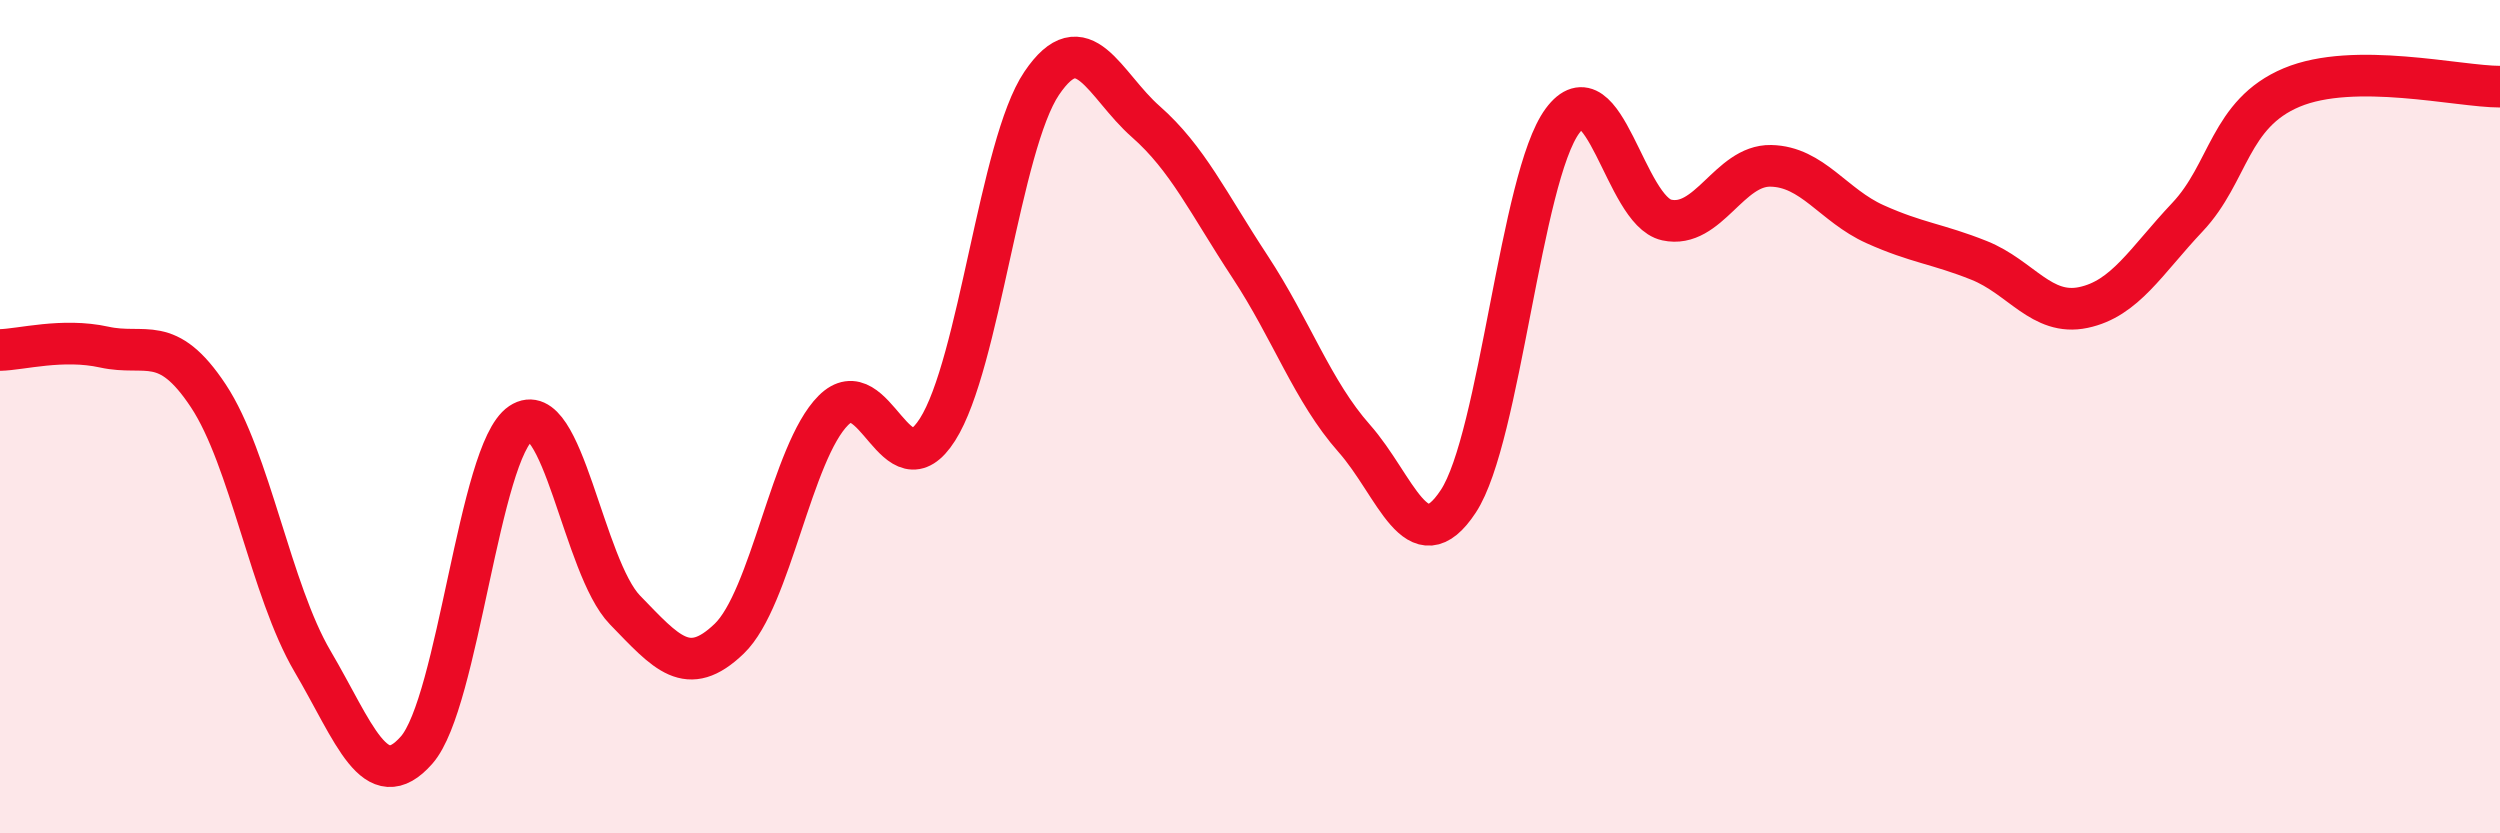
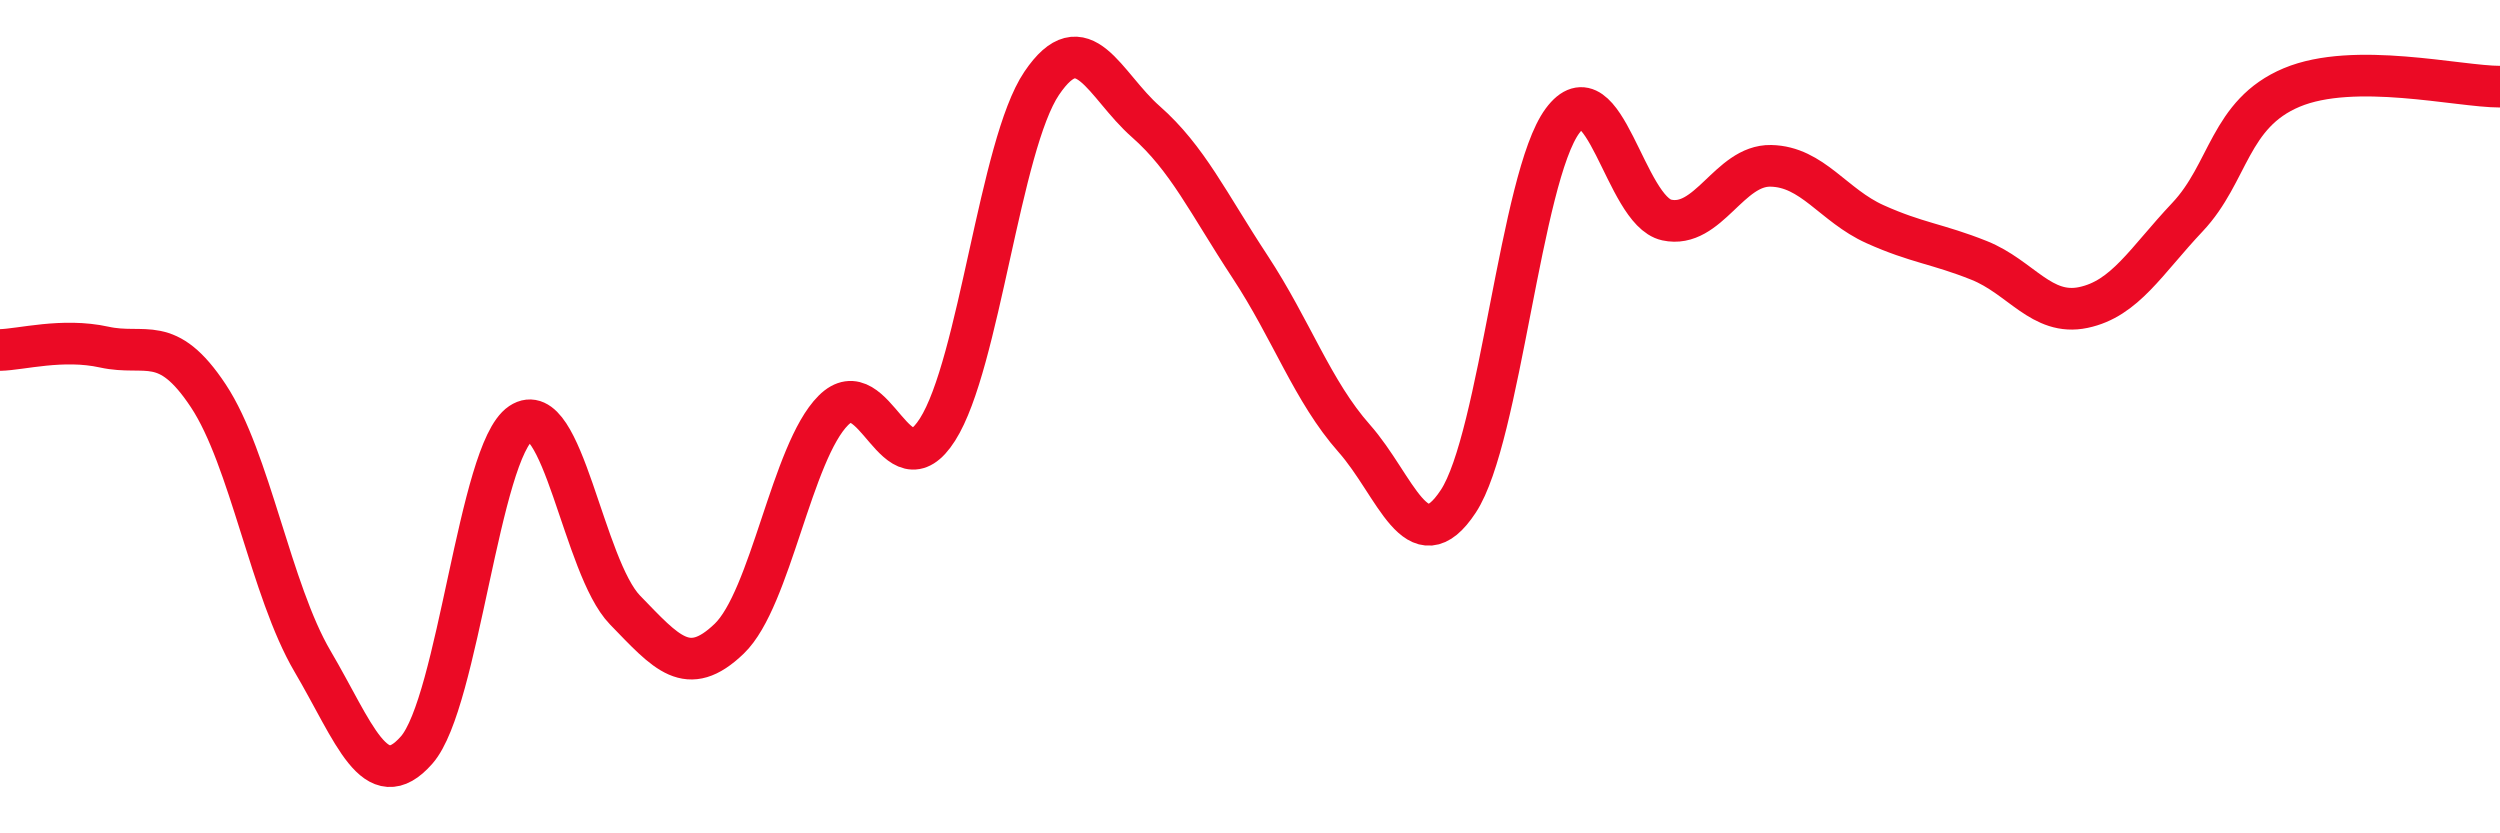
<svg xmlns="http://www.w3.org/2000/svg" width="60" height="20" viewBox="0 0 60 20">
-   <path d="M 0,8.4 C 0.5,8.39 1.5,8.11 2.5,8.33 C 3.5,8.55 4,7.99 5,9.5 C 6,11.01 6.5,14.17 7.5,15.87 C 8.5,17.57 9,19.14 10,18 C 11,16.86 11.5,10.83 12.5,10.16 C 13.5,9.49 14,13.61 15,14.64 C 16,15.67 16.5,16.29 17.5,15.33 C 18.5,14.37 19,10.85 20,9.85 C 21,8.85 21.5,11.88 22.5,10.31 C 23.5,8.74 24,3.48 25,2 C 26,0.52 26.5,2.04 27.5,2.92 C 28.5,3.8 29,4.88 30,6.4 C 31,7.92 31.5,9.39 32.5,10.52 C 33.5,11.65 34,13.55 35,12.03 C 36,10.51 36.5,4.25 37.5,2.9 C 38.5,1.55 39,5.06 40,5.28 C 41,5.5 41.5,3.96 42.5,3.98 C 43.5,4 44,4.93 45,5.38 C 46,5.83 46.5,5.85 47.5,6.25 C 48.5,6.65 49,7.59 50,7.38 C 51,7.17 51.5,6.27 52.5,5.21 C 53.5,4.15 53.5,2.73 55,2.1 C 56.5,1.47 59,2.08 60,2.08L60 20L0 20Z" fill="#EB0A25" opacity="0.1" stroke-linecap="round" stroke-linejoin="round" />
  <path d="M 0,8.4 C 0.5,8.39 1.5,8.11 2.5,8.33 C 3.5,8.55 4,7.99 5,9.5 C 6,11.01 6.5,14.17 7.5,15.87 C 8.5,17.57 9,19.14 10,18 C 11,16.86 11.5,10.83 12.5,10.16 C 13.5,9.49 14,13.61 15,14.64 C 16,15.67 16.5,16.29 17.5,15.33 C 18.5,14.37 19,10.85 20,9.85 C 21,8.85 21.5,11.88 22.5,10.31 C 23.5,8.74 24,3.48 25,2 C 26,0.52 26.5,2.04 27.5,2.92 C 28.5,3.8 29,4.88 30,6.4 C 31,7.92 31.5,9.39 32.5,10.52 C 33.5,11.65 34,13.55 35,12.03 C 36,10.51 36.5,4.25 37.5,2.9 C 38.5,1.55 39,5.06 40,5.28 C 41,5.5 41.5,3.96 42.5,3.98 C 43.5,4 44,4.93 45,5.38 C 46,5.83 46.5,5.85 47.5,6.25 C 48.5,6.65 49,7.59 50,7.38 C 51,7.17 51.5,6.27 52.5,5.21 C 53.5,4.15 53.5,2.73 55,2.1 C 56.5,1.47 59,2.08 60,2.08" stroke="#EB0A25" stroke-width="1" fill="none" stroke-linecap="round" stroke-linejoin="round" />
</svg>